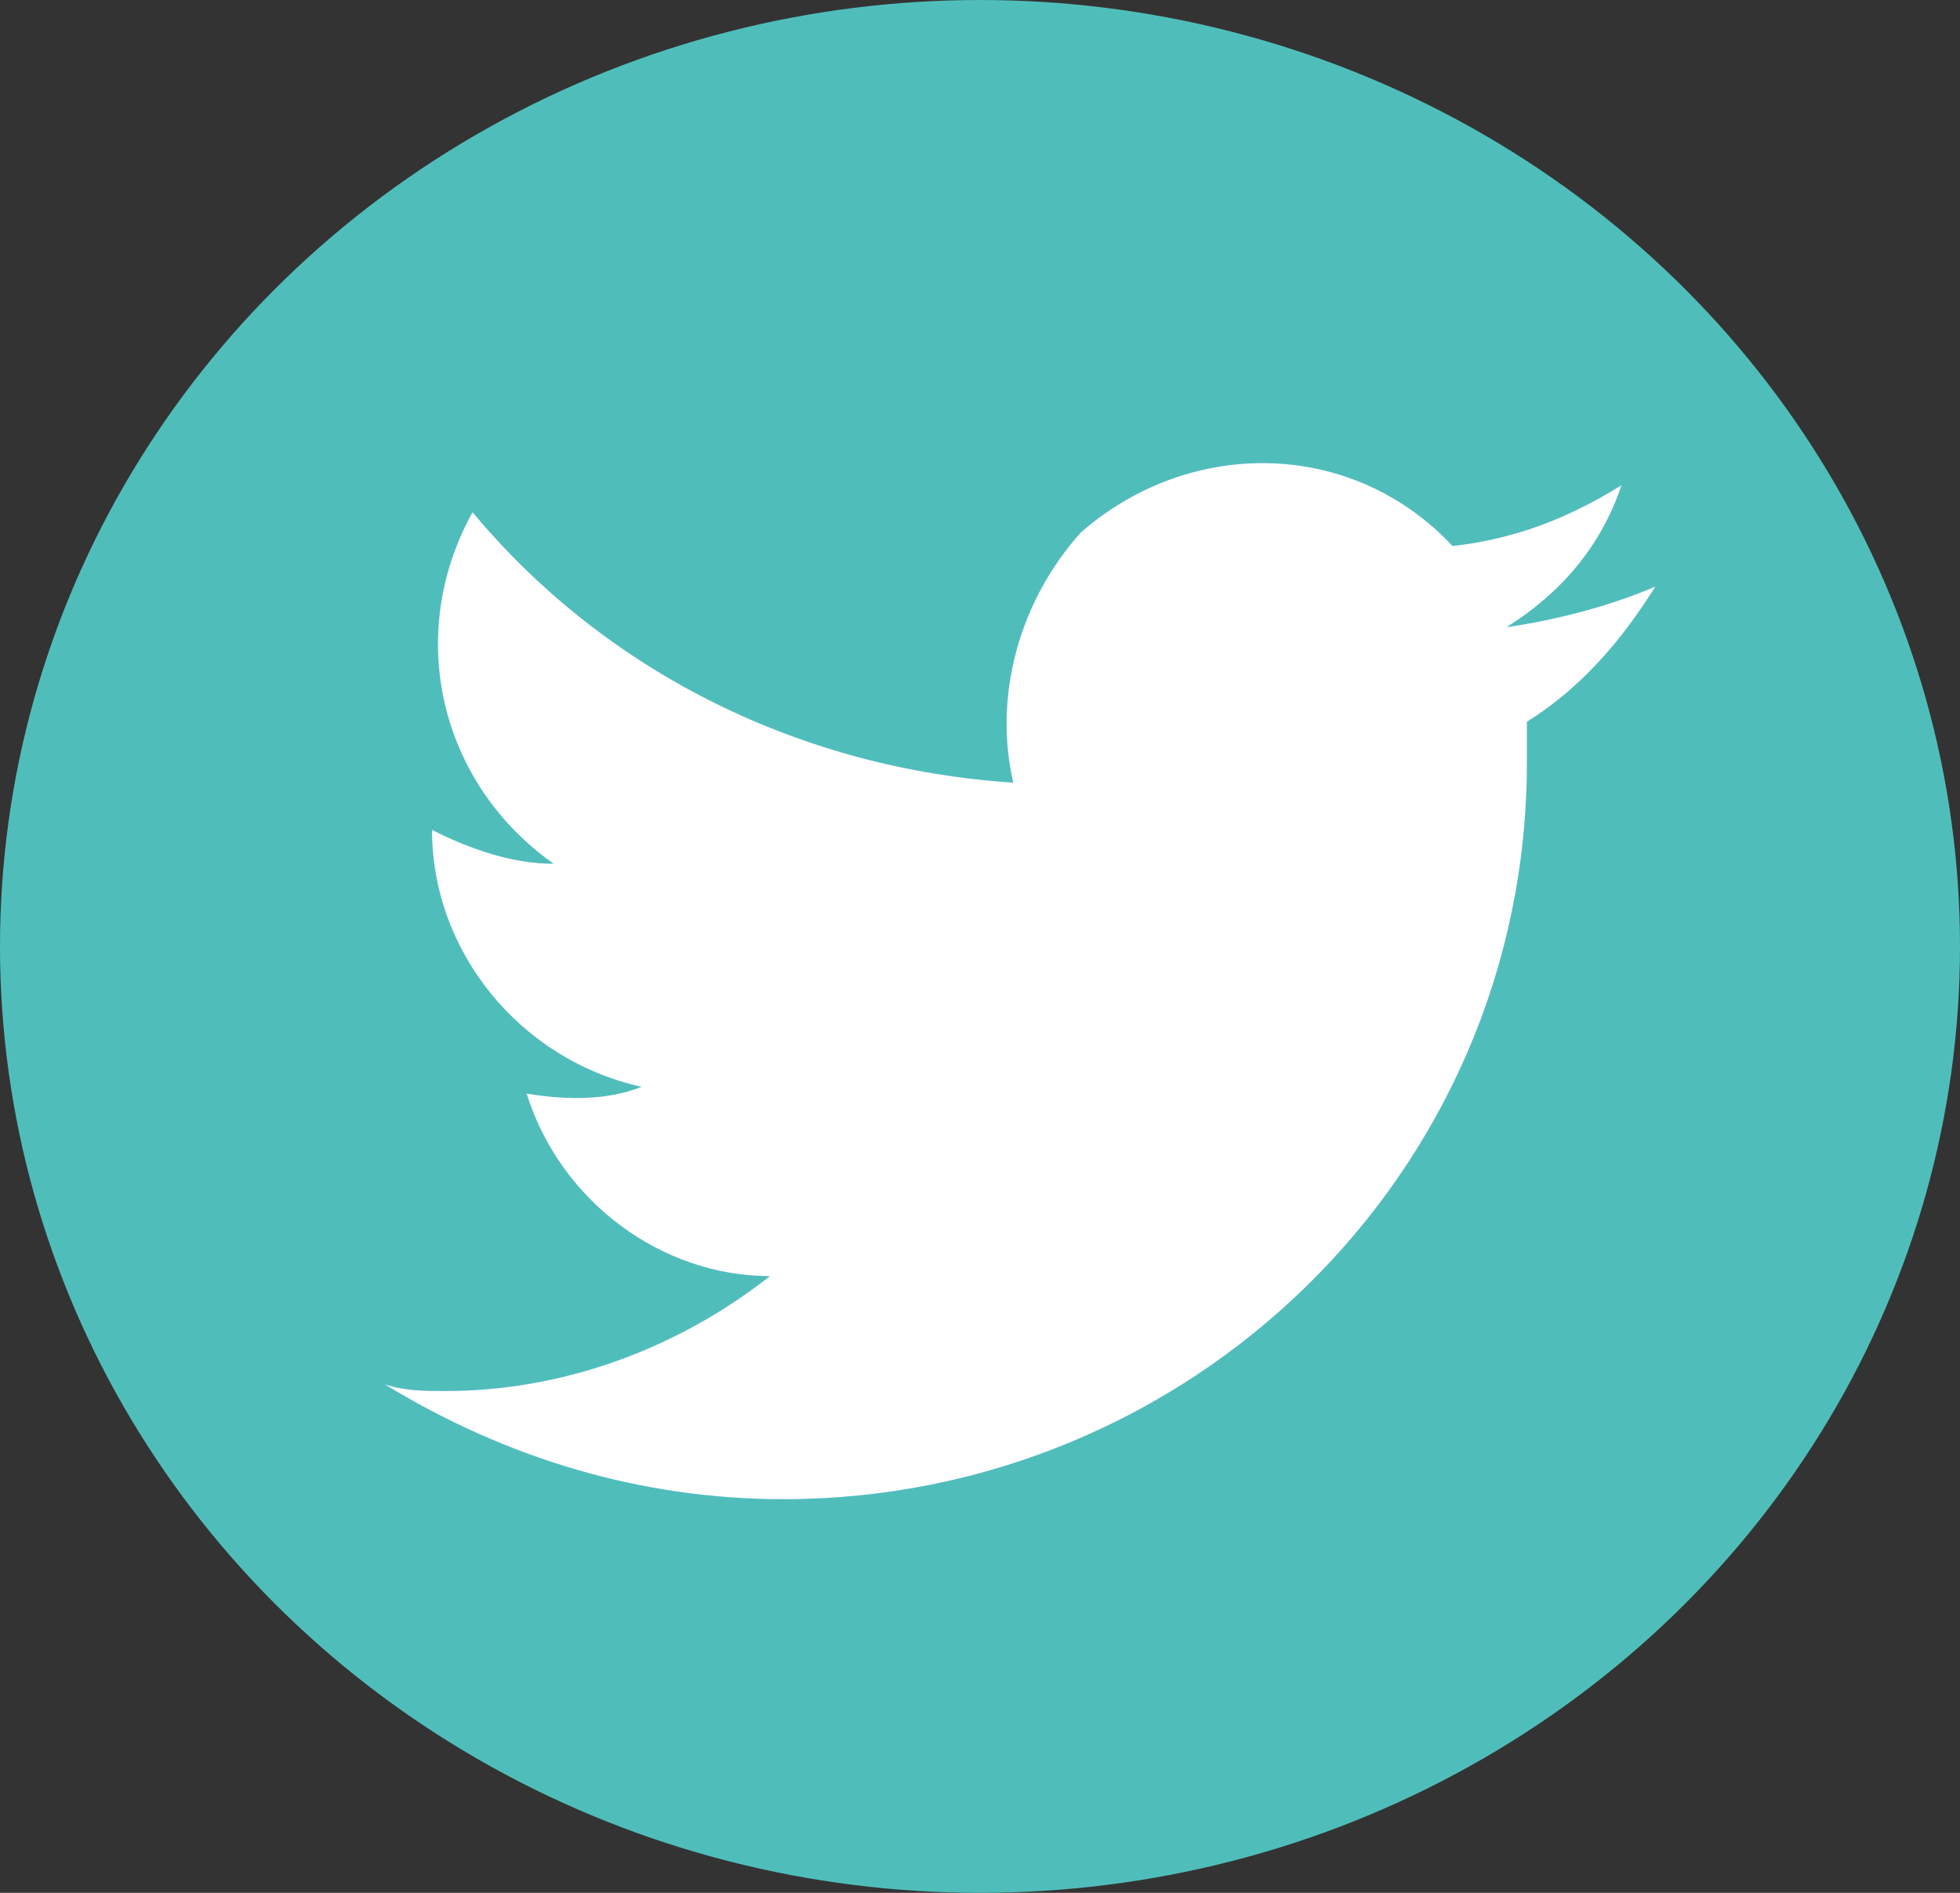
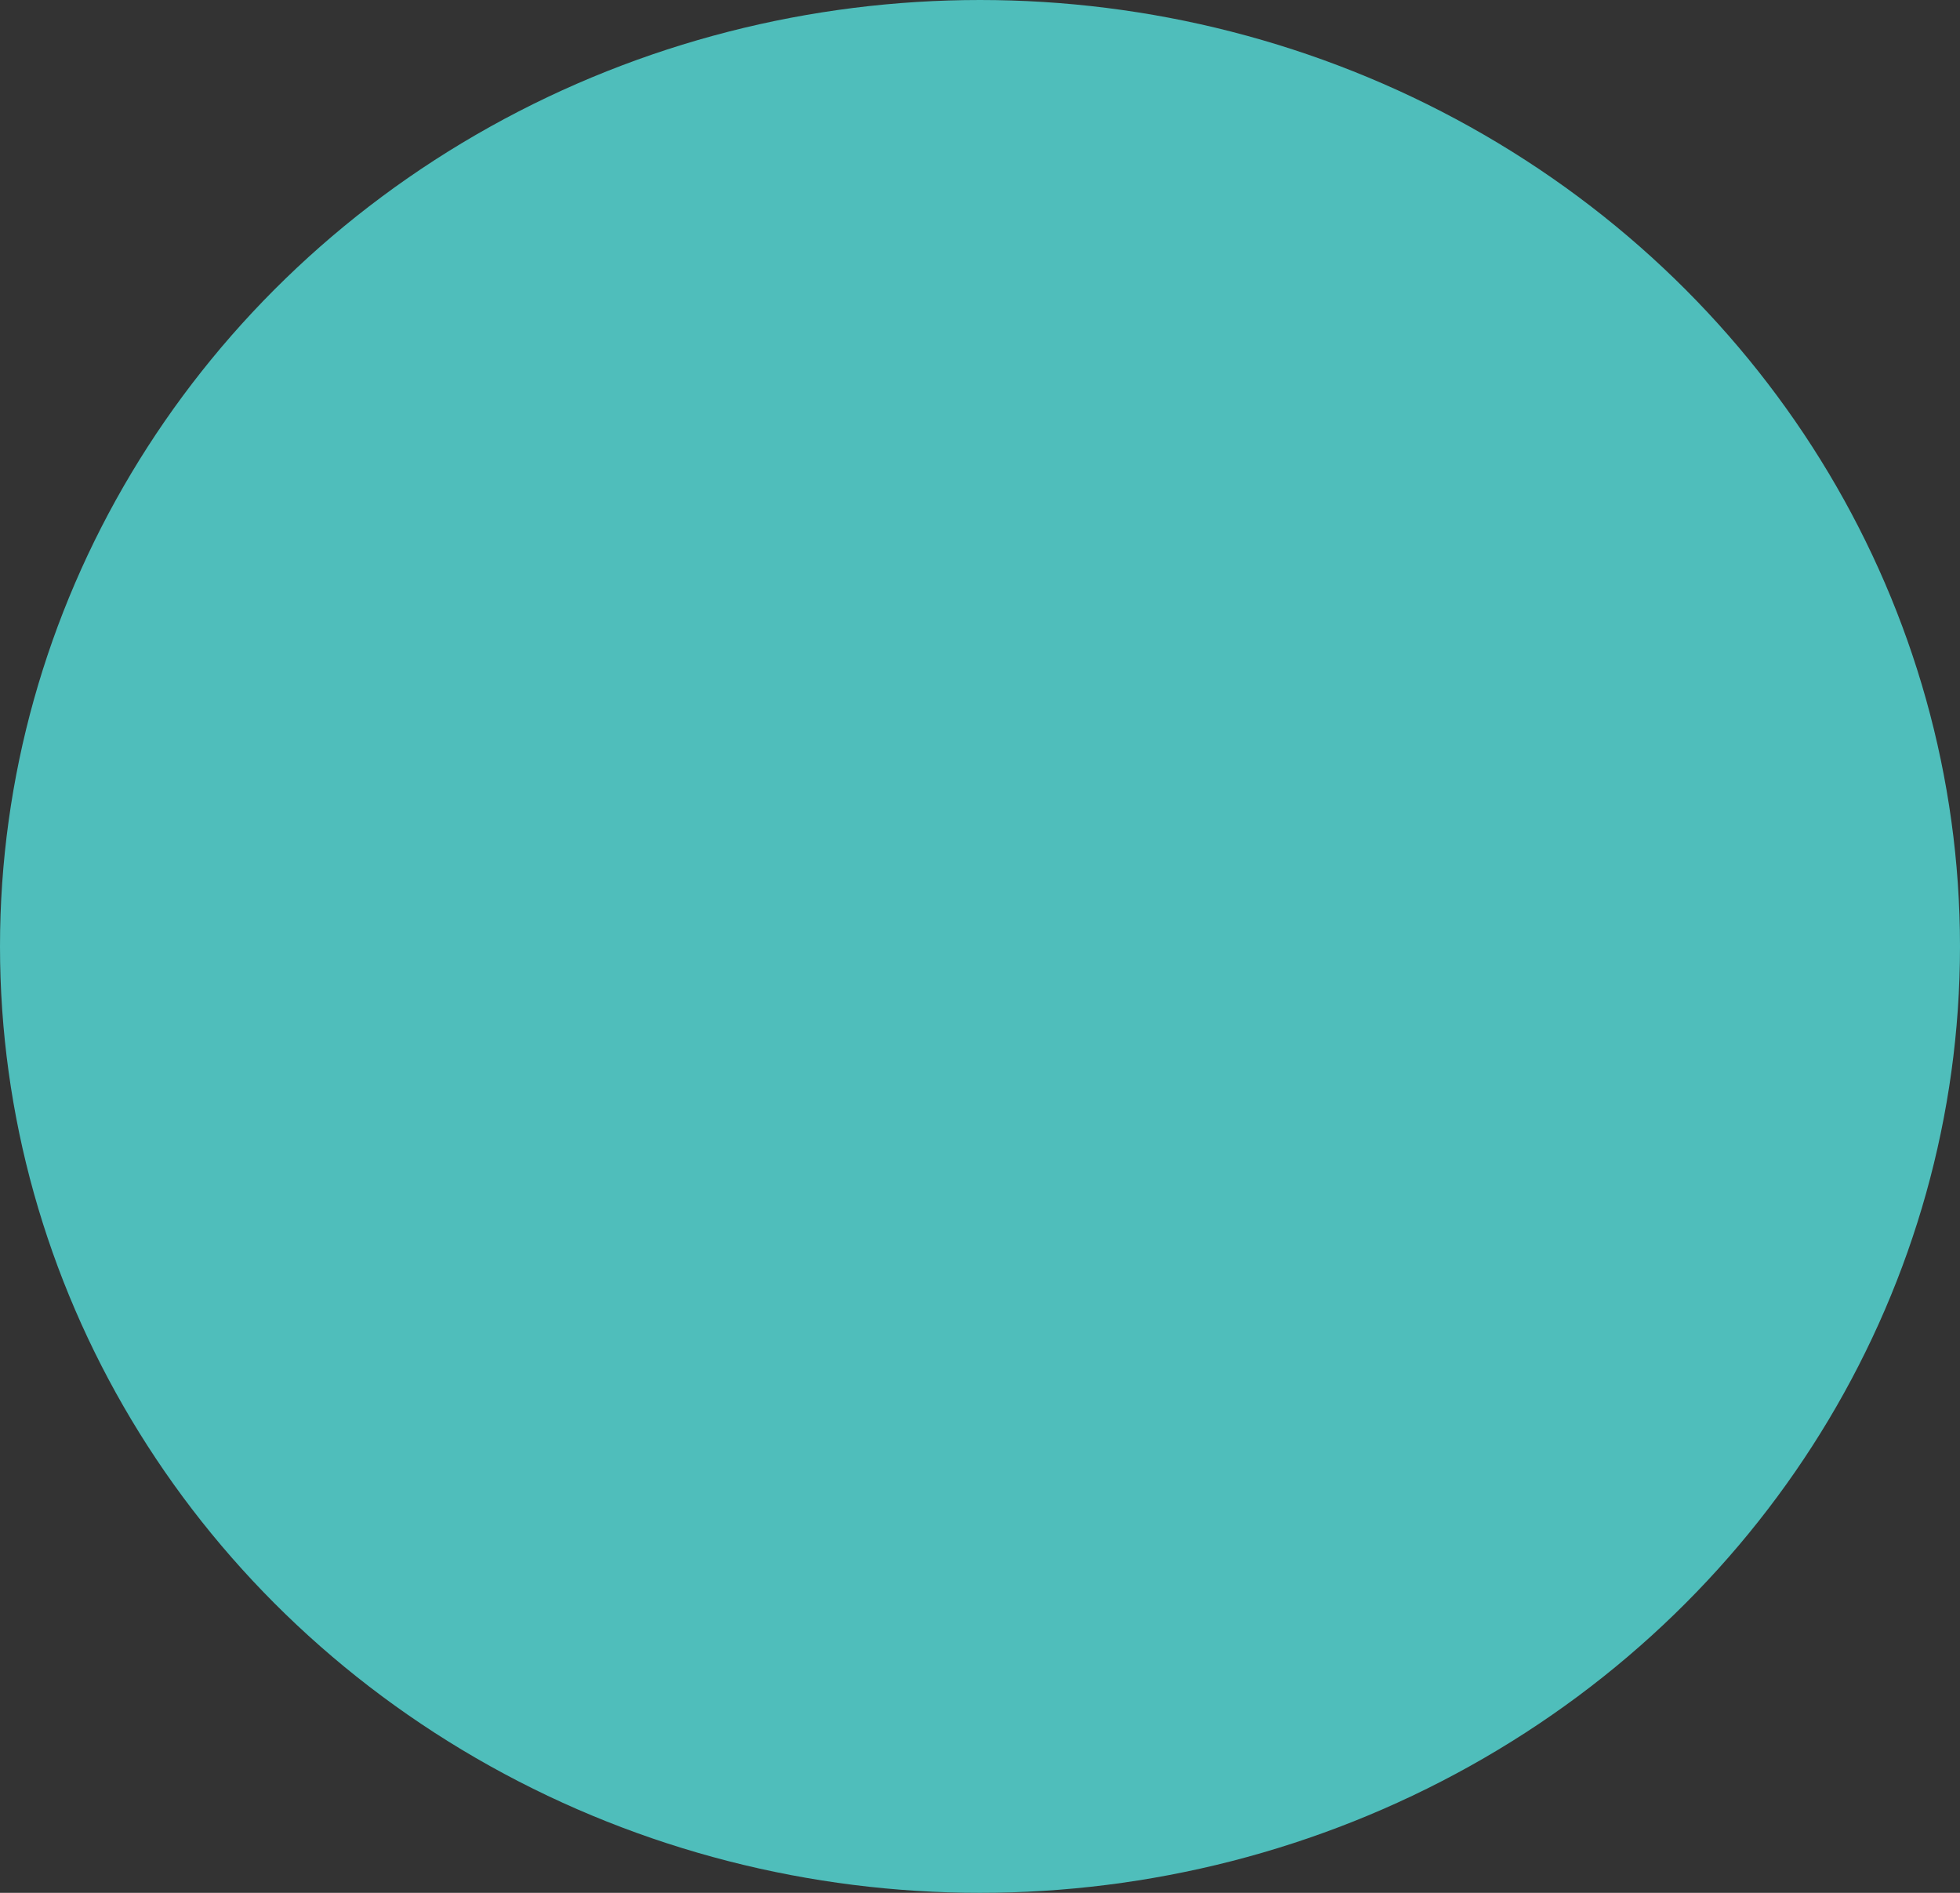
<svg xmlns="http://www.w3.org/2000/svg" version="1.1" id="Capa_1" x="0px" y="0px" viewBox="0 0 29 28" style="enable-background:new 0 0 29 28;" xml:space="preserve">
  <rect x="0" y="0" width="29" height="28" fill="#333333" stroke="none" />
  <style type="text/css">
	.st0{fill:#4FBEBB;}
	.st1{fill:#5A99EC;}
	.st2{fill:#FFFFFF;}
</style>
  <g id="twitter" transform="translate(19607 1804)">
    <ellipse id="Ellipse_1262" class="st0" cx="-19592.5" cy="-1790" rx="14.5" ry="14" />
    <g id="Group_34312" transform="translate(-19601.307 -1797.123)">
      <g id="Group_34311" transform="translate(-0.001 0)">
-         <path id="Path_21632" class="st1" d="M5.9,15.3c6,0,11-4.8,11-10.9c0,0,0-0.1,0-0.1c0-0.2,0-0.3,0-0.5c0.8-0.5,1.4-1.2,1.9-2     c-0.7,0.3-1.5,0.5-2.2,0.6c0.8-0.5,1.4-1.2,1.7-2.1c-0.8,0.5-1.6,0.8-2.5,0.9c-1.5-1.6-3.9-1.6-5.5-0.2C9.4,2,9,3.4,9.3,4.7     c-3.1-0.2-6-1.6-8-4c-1,1.8-0.5,4,1.2,5.2c-0.6,0-1.2-0.2-1.8-0.5c0,0,0,0,0,0c0,1.8,1.3,3.4,3.1,3.8C3.3,9.4,2.7,9.4,2.1,9.3     c0.5,1.6,2,2.7,3.6,2.7c-1.4,1.1-3.1,1.7-4.8,1.7c-0.3,0-0.6,0-0.9-0.1C1.8,14.7,3.8,15.3,5.9,15.3" />
-       </g>
+         </g>
    </g>
    <g id="Group_34326" transform="translate(-19601.307 -1797.123)">
      <g id="Group_34311-2" transform="translate(-0.001 0)">
-         <path id="Path_21632-2" class="st2" d="M5.9,15.3c6,0,11-4.8,11-10.9c0,0,0-0.1,0-0.1c0-0.2,0-0.3,0-0.5c0.8-0.5,1.4-1.2,1.9-2     c-0.7,0.3-1.5,0.5-2.2,0.6c0.8-0.5,1.4-1.2,1.7-2.1c-0.8,0.5-1.6,0.8-2.5,0.9c-1.5-1.6-3.9-1.6-5.5-0.2C9.4,2,9,3.4,9.3,4.7     c-3.1-0.2-6-1.6-8-4c-1,1.8-0.5,4,1.2,5.2c-0.6,0-1.2-0.2-1.8-0.5c0,0,0,0,0,0c0,1.8,1.3,3.4,3.1,3.8C3.3,9.4,2.7,9.4,2.1,9.3     c0.5,1.6,2,2.7,3.6,2.7c-1.4,1.1-3.1,1.7-4.8,1.7c-0.3,0-0.6,0-0.9-0.1C1.8,14.7,3.8,15.3,5.9,15.3" />
-       </g>
+         </g>
    </g>
  </g>
</svg>